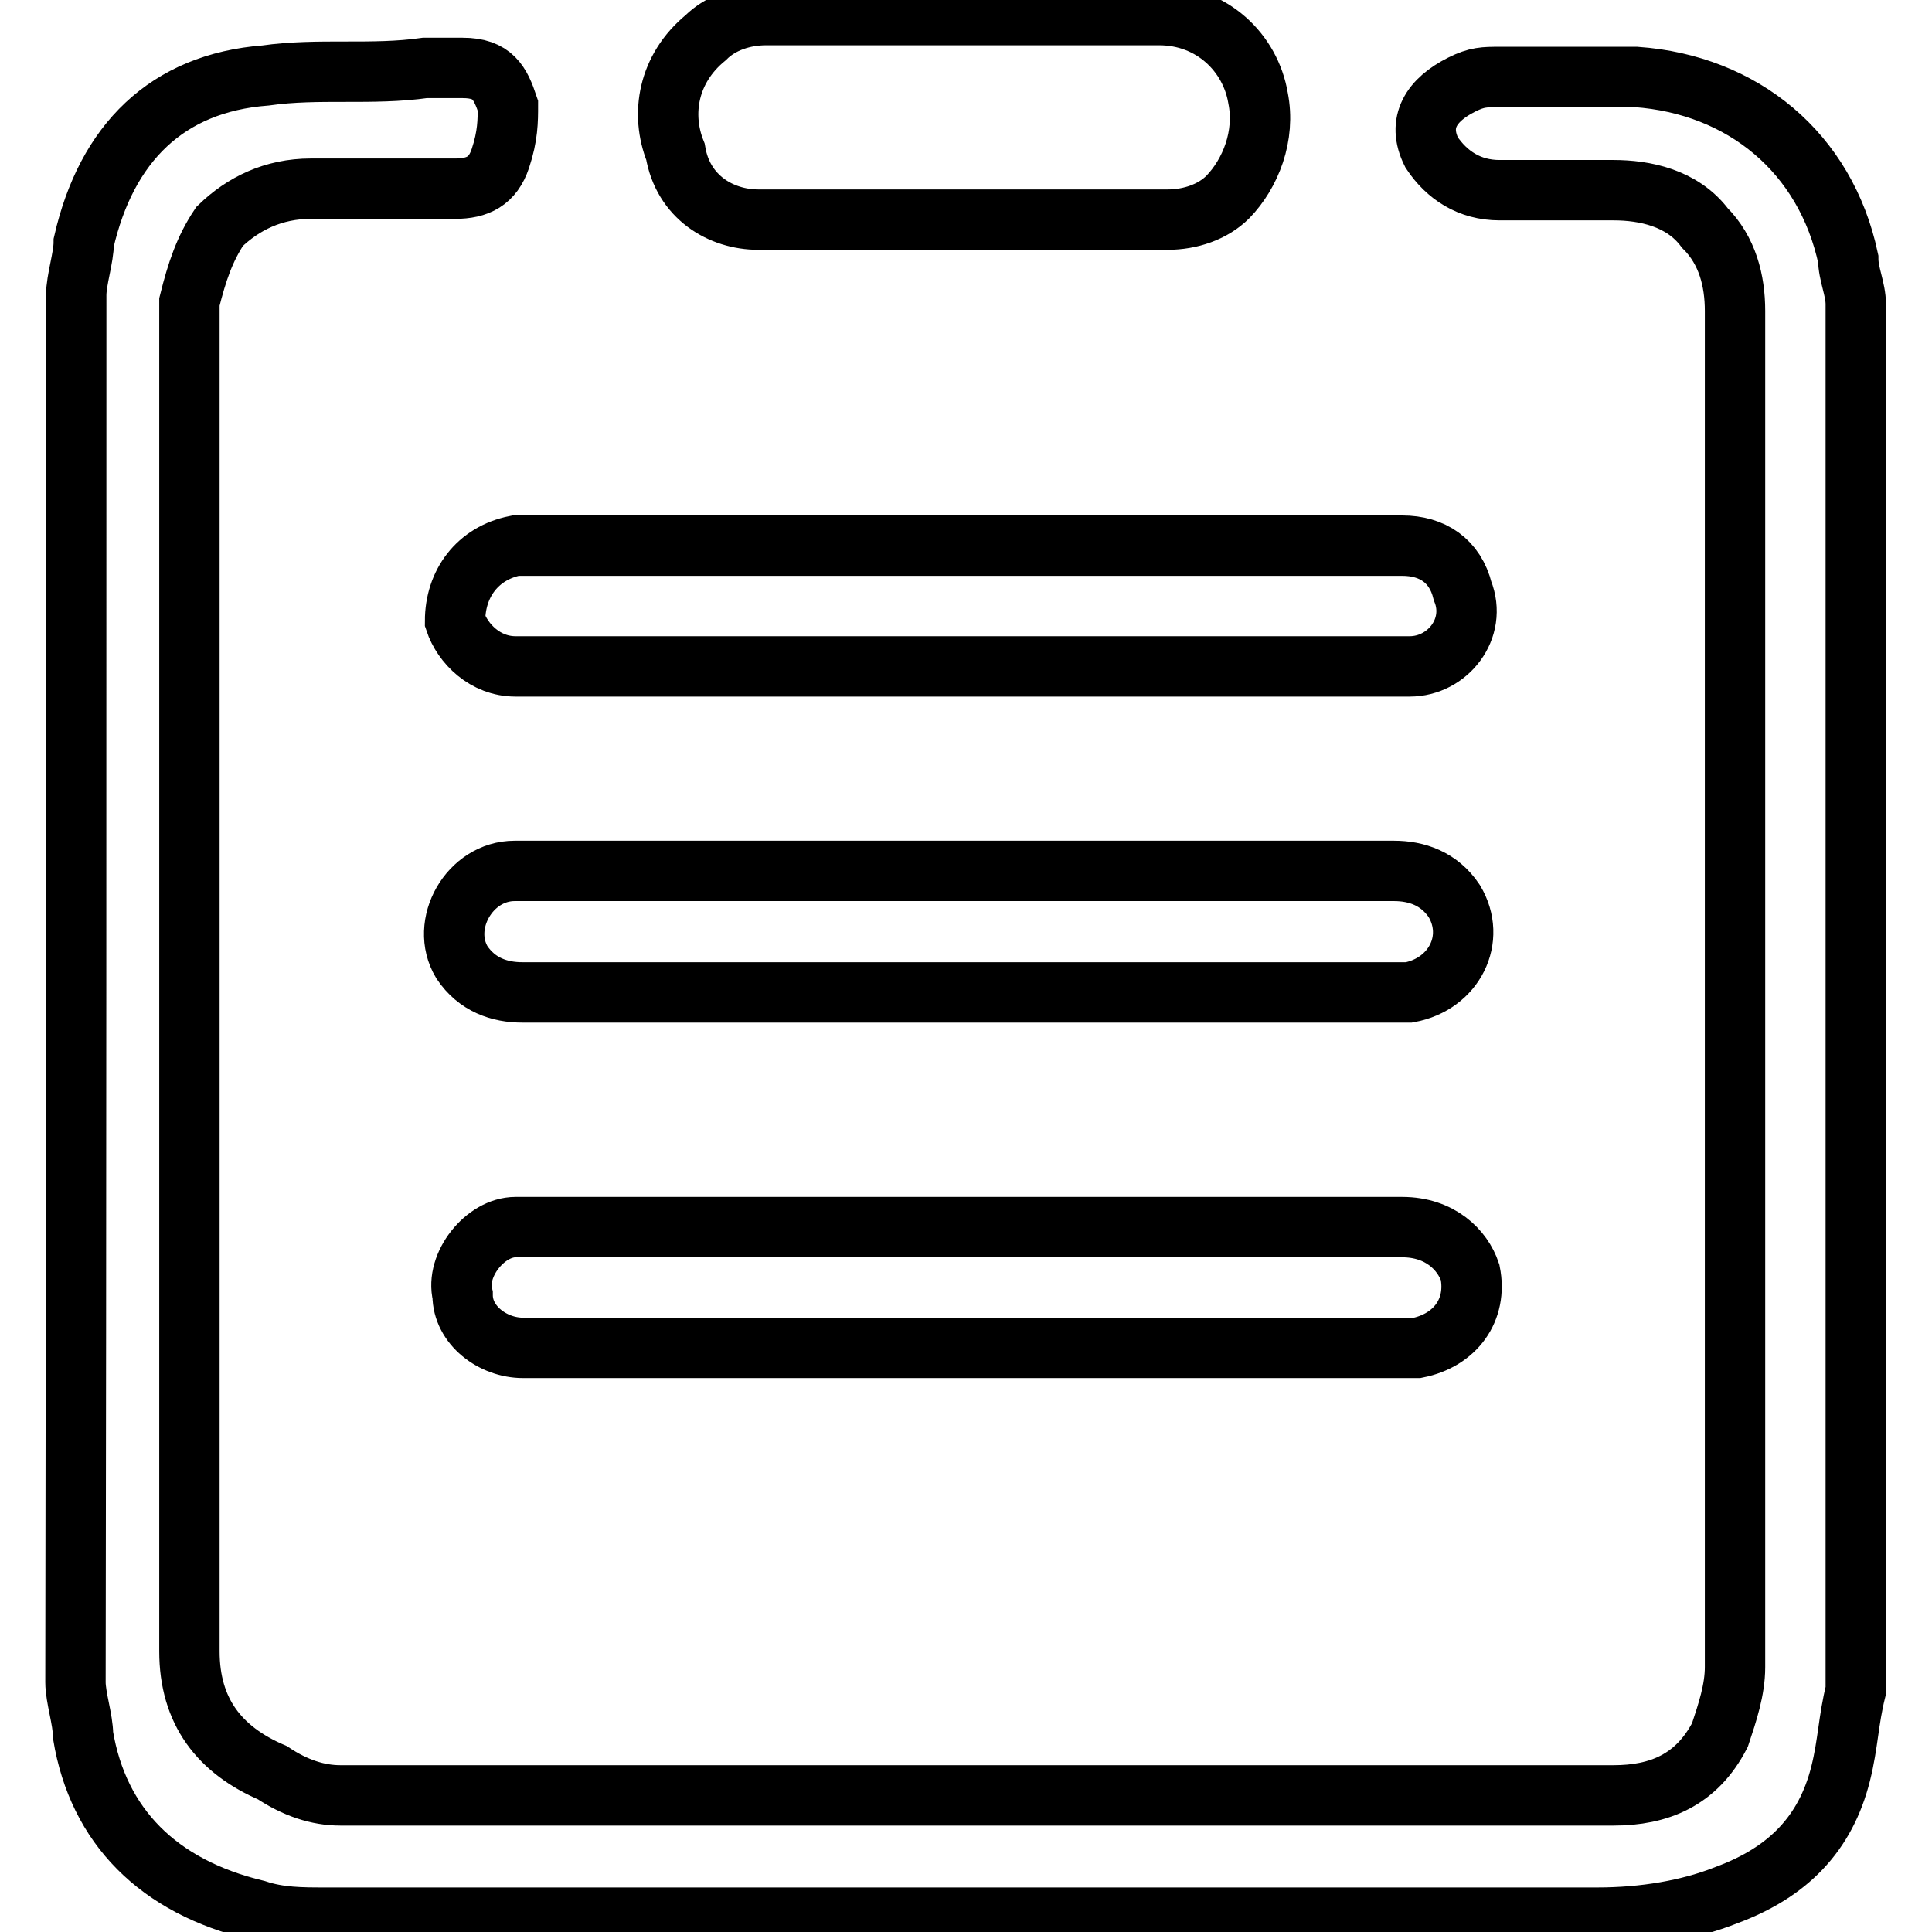
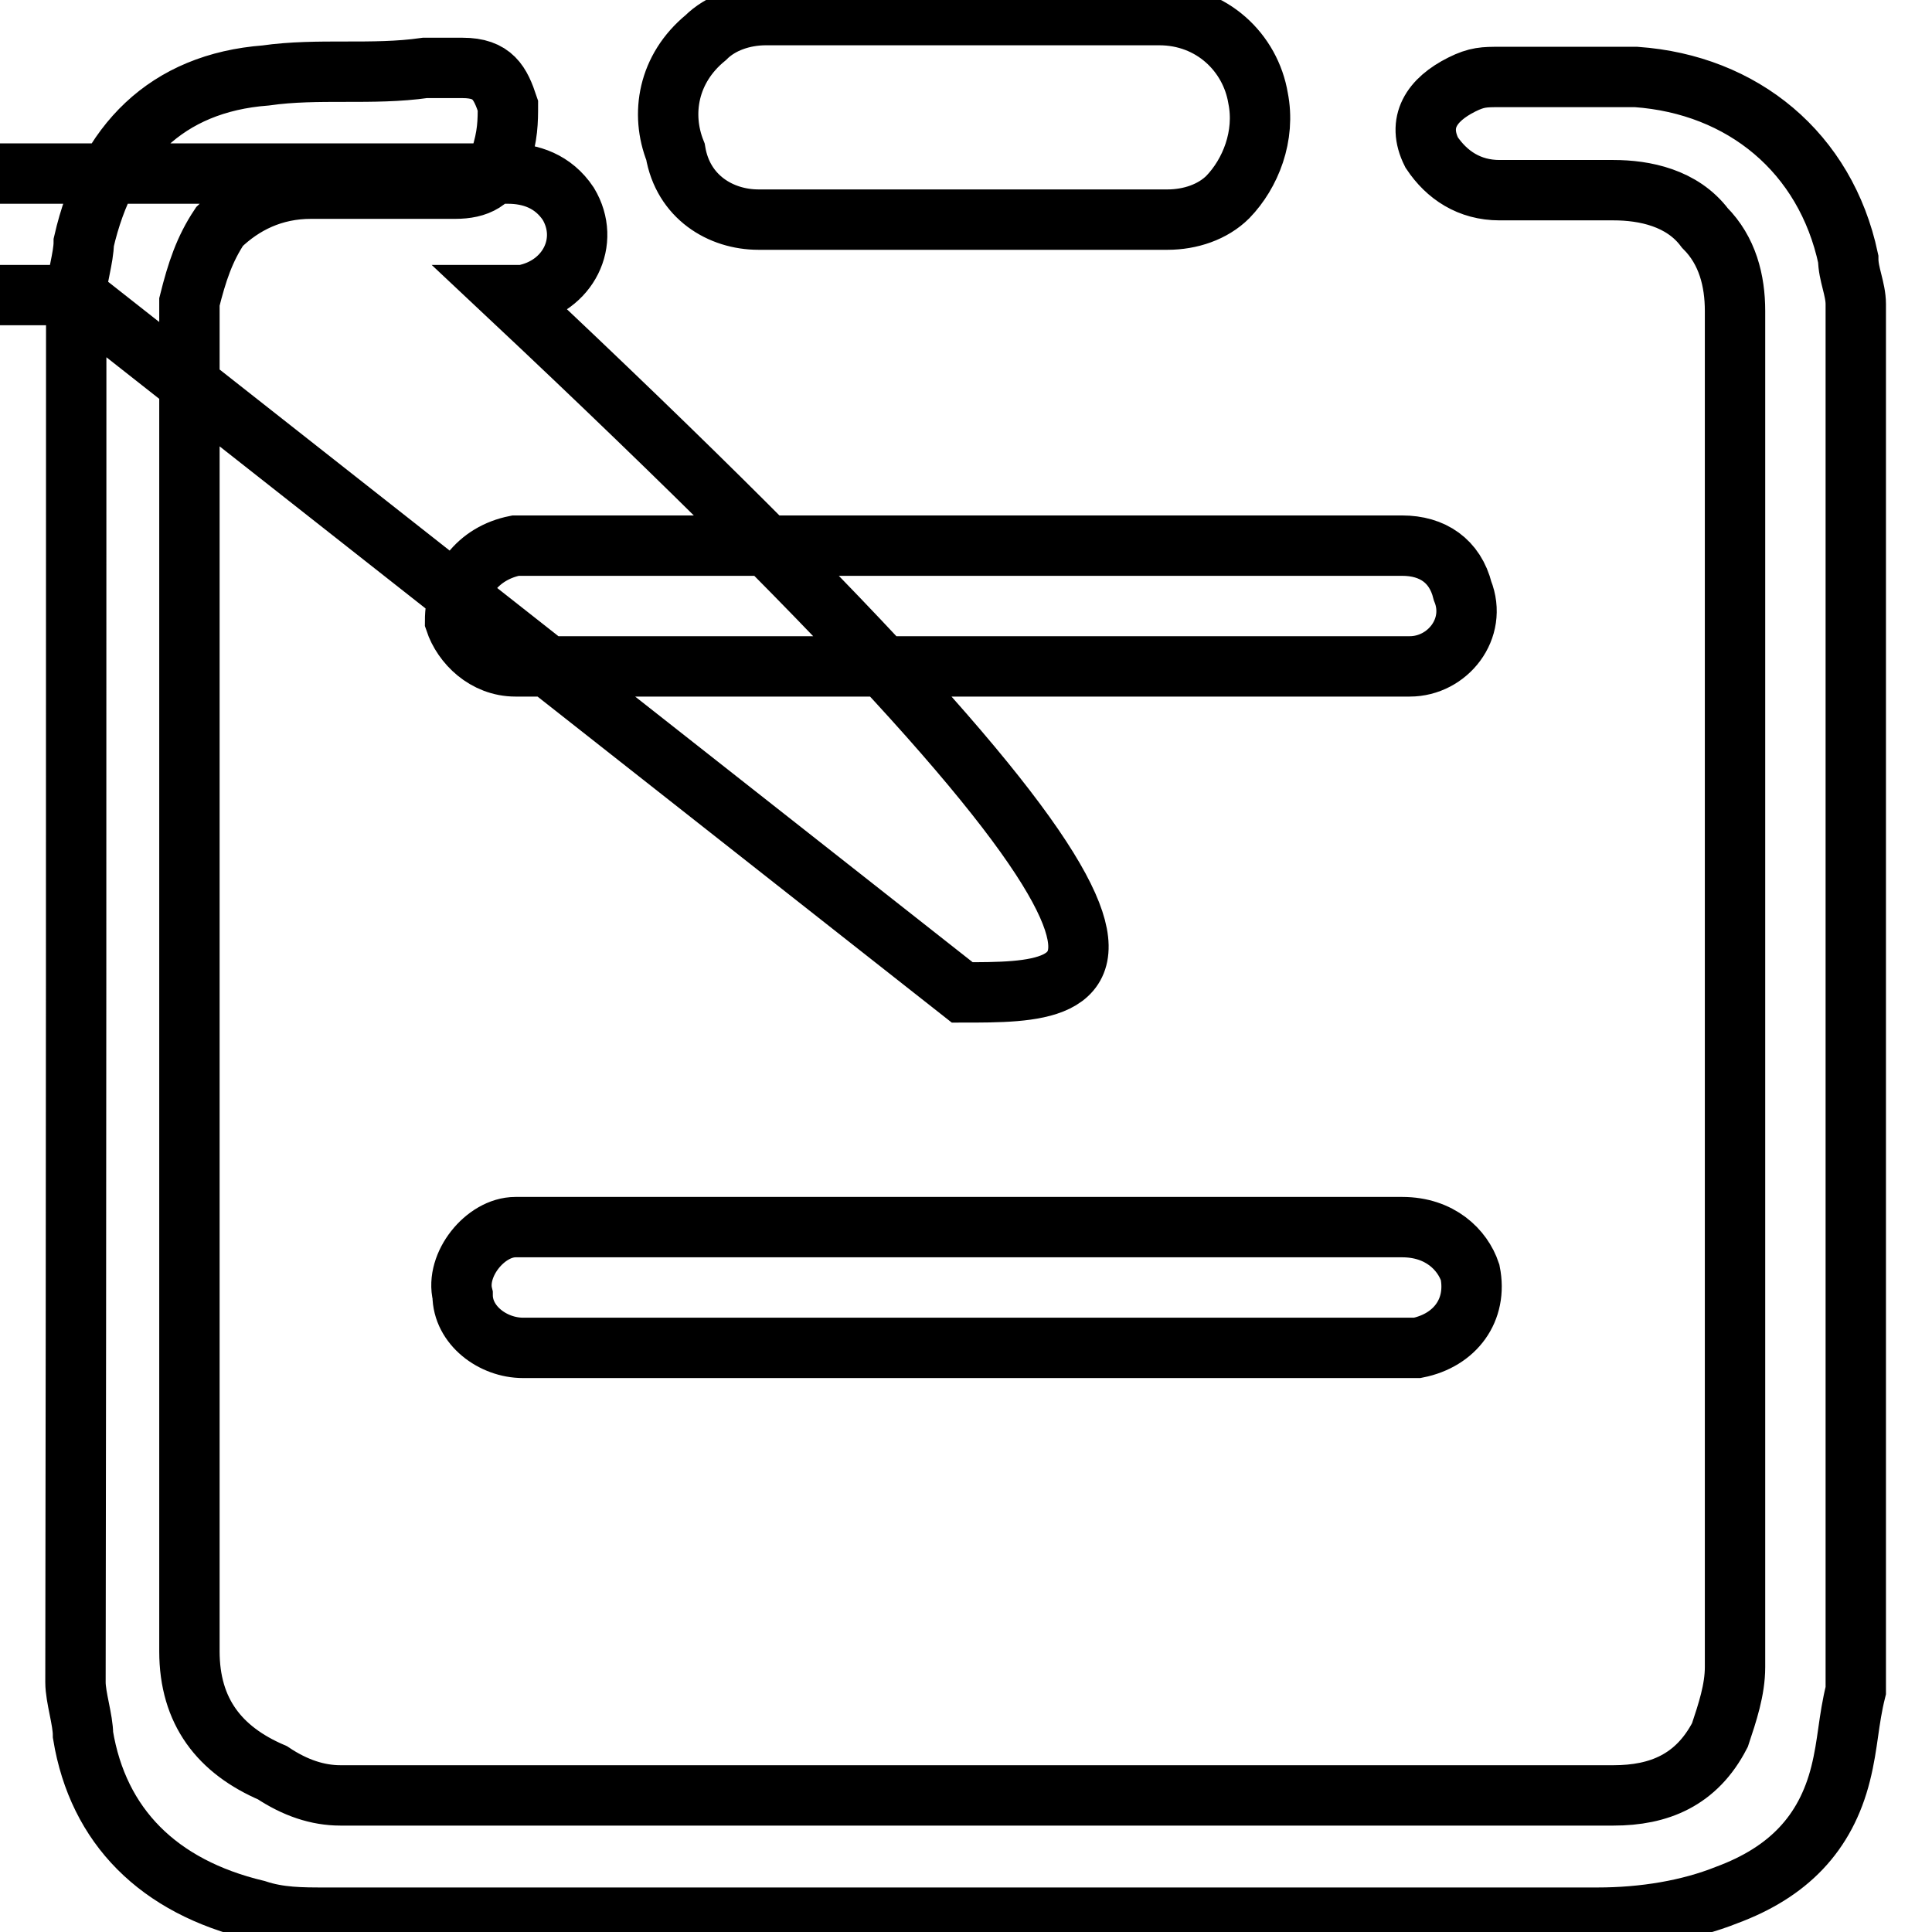
<svg xmlns="http://www.w3.org/2000/svg" version="1.1" x="0px" y="0px" viewBox="0 0 256 256" enable-background="new 0 0 256 256" xml:space="preserve">
  <g>
    <g>
-       <path stroke-width="8" fill-opacity="0" stroke="#000000" d="M10.1,39.1c0-2,1-5,1-7C14.1,19,22.1,11,35.2,10c7-1,14.1,0,21.1-1c2,0,3,0,5,0c4,0,5,2,6,5c0,2,0,4-1,7c-1,3-3,4-6,4c-6,0-13.1,0-19.1,0c-5,0-9,2-12.1,5c-2,3-3,6-4,10c0,1,0,2,0,2c0,59.3,0,117.5,0,176.8c0,8,4,13.1,11,16.1c3,2,6,3,9,3c56.2,0,112.5,0,168.7,0c6,0,11-2,14.1-8c1-3,2-6,2-9v-31.1c0-49.2,0-99.4,0-148.6c0-4-1-8-4-11c-3-4-8-5-12.1-5c-5,0-10,0-15.1,0c-4,0-7-2-9-5c-2-4,0-7,4-9c2-1,3-1,5-1c6,0,12.1,0,18.1,0c14.1,1,25.1,10,28.1,24.1c0,2,1,4,1,6v182.7v1c-1,4-1,7-2,11c-2,8-7,13.1-15.1,16.1c-5,2-11,3-17.1,3c-56.2,0-112.5,0-168.7,0c-3,0-6,0-9-1C21,250,13,242,11,229.9c0-2-1-5-1-7C10.1,160.6,10.1,100.4,10.1,39.1L10.1,39.1z M127.5,131.5c-19.1,0-38.2,0-58.3,0c-3,0-6-1-8-4c-3-5,1-12.1,7-12.1h1c38.2,0,77.3,0,115.5,0c3,0,6,1,8,4c3,5,0,11-6,12.1c-1,0-2,0-2,0C165.7,131.5,146.6,131.5,127.5,131.5L127.5,131.5z M127.5,72.3c19.1,0,39.2,0,58.3,0c4,0,7,2,8,6c2,5-2,10-7,10h-1c-39.2,0-78.3,0-117.5,0c-4,0-7-3-8-6c0-5,3-9,8-10c1,0,1,0,2,0C89.4,72.3,108.5,72.3,127.5,72.3L127.5,72.3z M127.5,162.6c19.1,0,39.2,0,58.3,0c5,0,8,3,9,6c1,5-2,9-7,10h-1c-39.2,0-78.3,0-117.5,0c-4,0-8-3-8-7c-1-4,3-9,7-9c1,0,1,0,2,0C89.4,162.6,108.5,162.6,127.5,162.6L127.5,162.6z M127.5,2c9,0,18.1,0,26.1,0c7,0,12.1,5,13.1,11c1,5-1,10-4,13.1c-2,2-5,3-8,3c-18.1,0-36.2,0-54.2,0c-5,0-10-3-11-9c-2-5-1-11,4-15.1c2-2,5-3,8-3C109.5,2,118.5,2,127.5,2L127.5,2z" />
+       <path stroke-width="8" fill-opacity="0" stroke="#000000" d="M10.1,39.1c0-2,1-5,1-7C14.1,19,22.1,11,35.2,10c7-1,14.1,0,21.1-1c2,0,3,0,5,0c4,0,5,2,6,5c0,2,0,4-1,7c-1,3-3,4-6,4c-6,0-13.1,0-19.1,0c-5,0-9,2-12.1,5c-2,3-3,6-4,10c0,1,0,2,0,2c0,59.3,0,117.5,0,176.8c0,8,4,13.1,11,16.1c3,2,6,3,9,3c56.2,0,112.5,0,168.7,0c6,0,11-2,14.1-8c1-3,2-6,2-9v-31.1c0-49.2,0-99.4,0-148.6c0-4-1-8-4-11c-3-4-8-5-12.1-5c-5,0-10,0-15.1,0c-4,0-7-2-9-5c-2-4,0-7,4-9c2-1,3-1,5-1c6,0,12.1,0,18.1,0c14.1,1,25.1,10,28.1,24.1c0,2,1,4,1,6v182.7v1c-1,4-1,7-2,11c-2,8-7,13.1-15.1,16.1c-5,2-11,3-17.1,3c-56.2,0-112.5,0-168.7,0c-3,0-6,0-9-1C21,250,13,242,11,229.9c0-2-1-5-1-7C10.1,160.6,10.1,100.4,10.1,39.1L10.1,39.1z c-19.1,0-38.2,0-58.3,0c-3,0-6-1-8-4c-3-5,1-12.1,7-12.1h1c38.2,0,77.3,0,115.5,0c3,0,6,1,8,4c3,5,0,11-6,12.1c-1,0-2,0-2,0C165.7,131.5,146.6,131.5,127.5,131.5L127.5,131.5z M127.5,72.3c19.1,0,39.2,0,58.3,0c4,0,7,2,8,6c2,5-2,10-7,10h-1c-39.2,0-78.3,0-117.5,0c-4,0-7-3-8-6c0-5,3-9,8-10c1,0,1,0,2,0C89.4,72.3,108.5,72.3,127.5,72.3L127.5,72.3z M127.5,162.6c19.1,0,39.2,0,58.3,0c5,0,8,3,9,6c1,5-2,9-7,10h-1c-39.2,0-78.3,0-117.5,0c-4,0-8-3-8-7c-1-4,3-9,7-9c1,0,1,0,2,0C89.4,162.6,108.5,162.6,127.5,162.6L127.5,162.6z M127.5,2c9,0,18.1,0,26.1,0c7,0,12.1,5,13.1,11c1,5-1,10-4,13.1c-2,2-5,3-8,3c-18.1,0-36.2,0-54.2,0c-5,0-10-3-11-9c-2-5-1-11,4-15.1c2-2,5-3,8-3C109.5,2,118.5,2,127.5,2L127.5,2z" />
    </g>
  </g>
</svg>